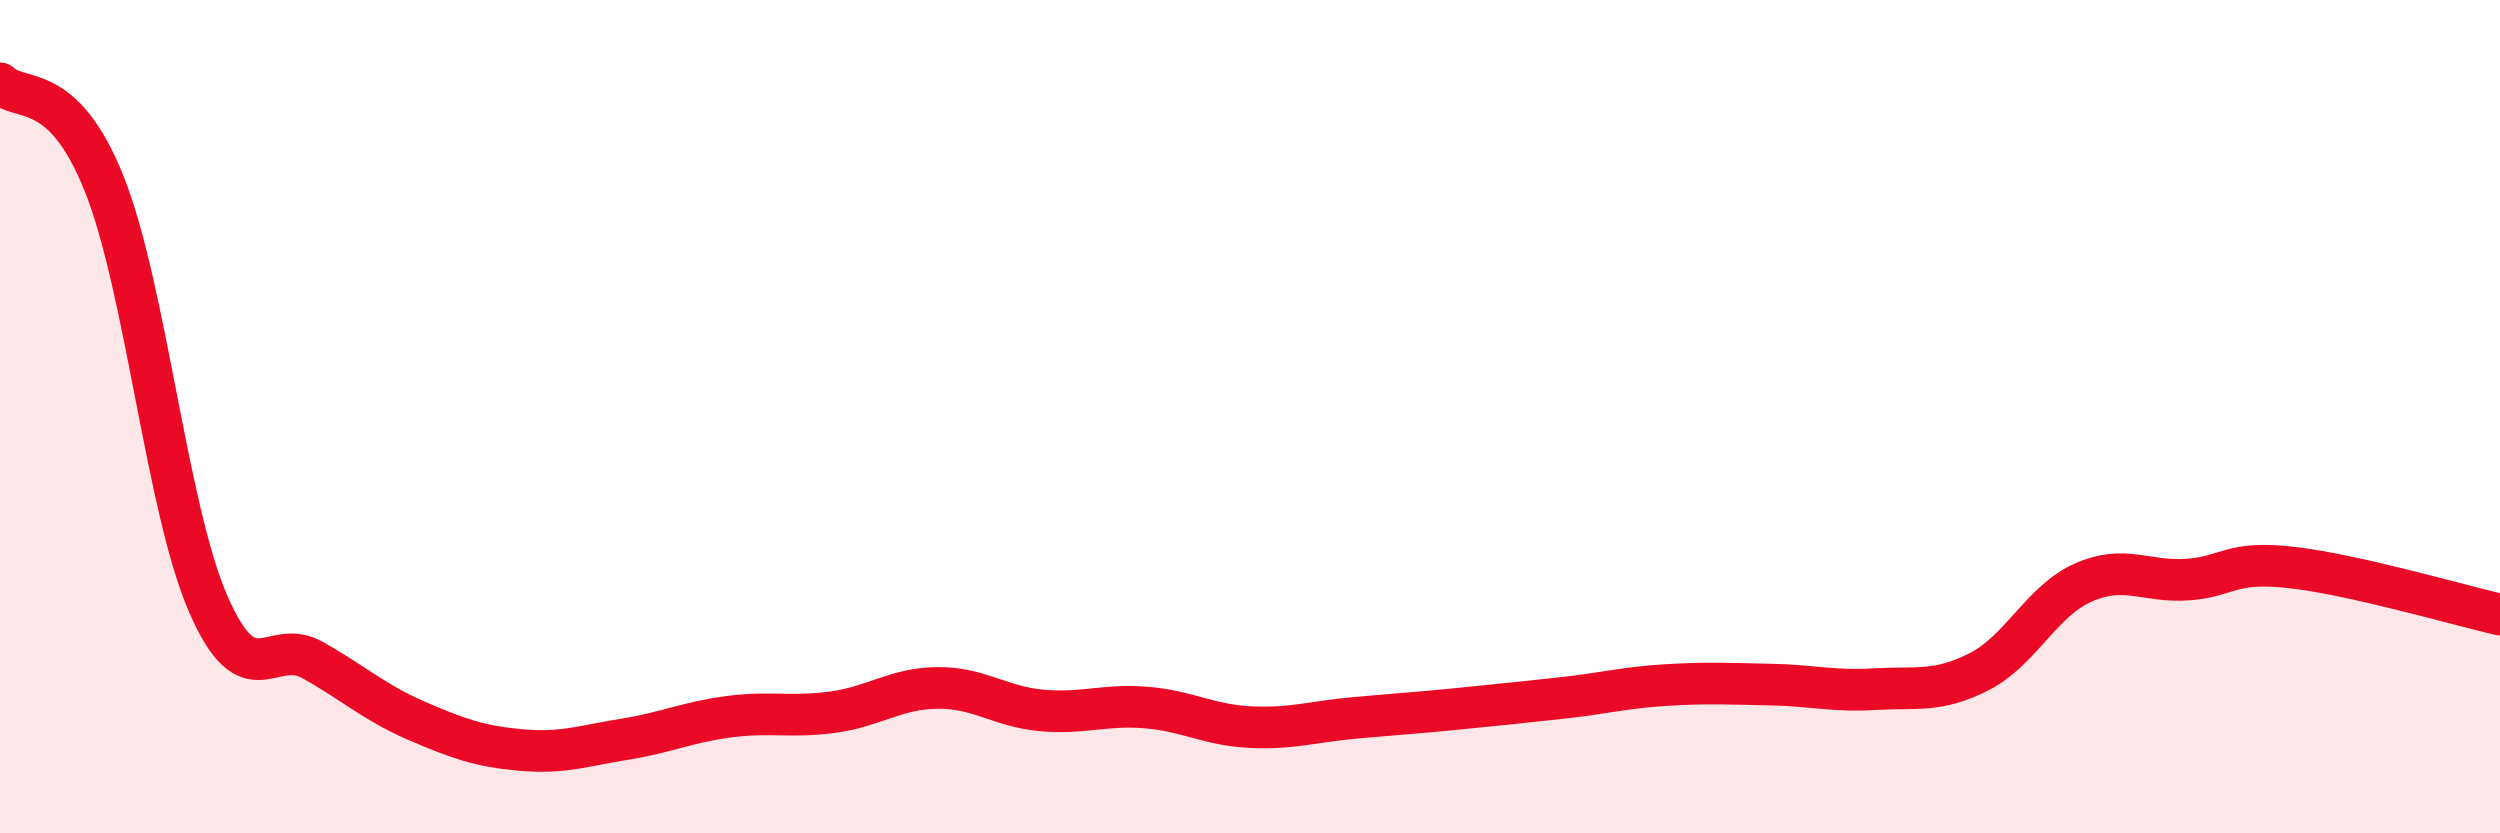
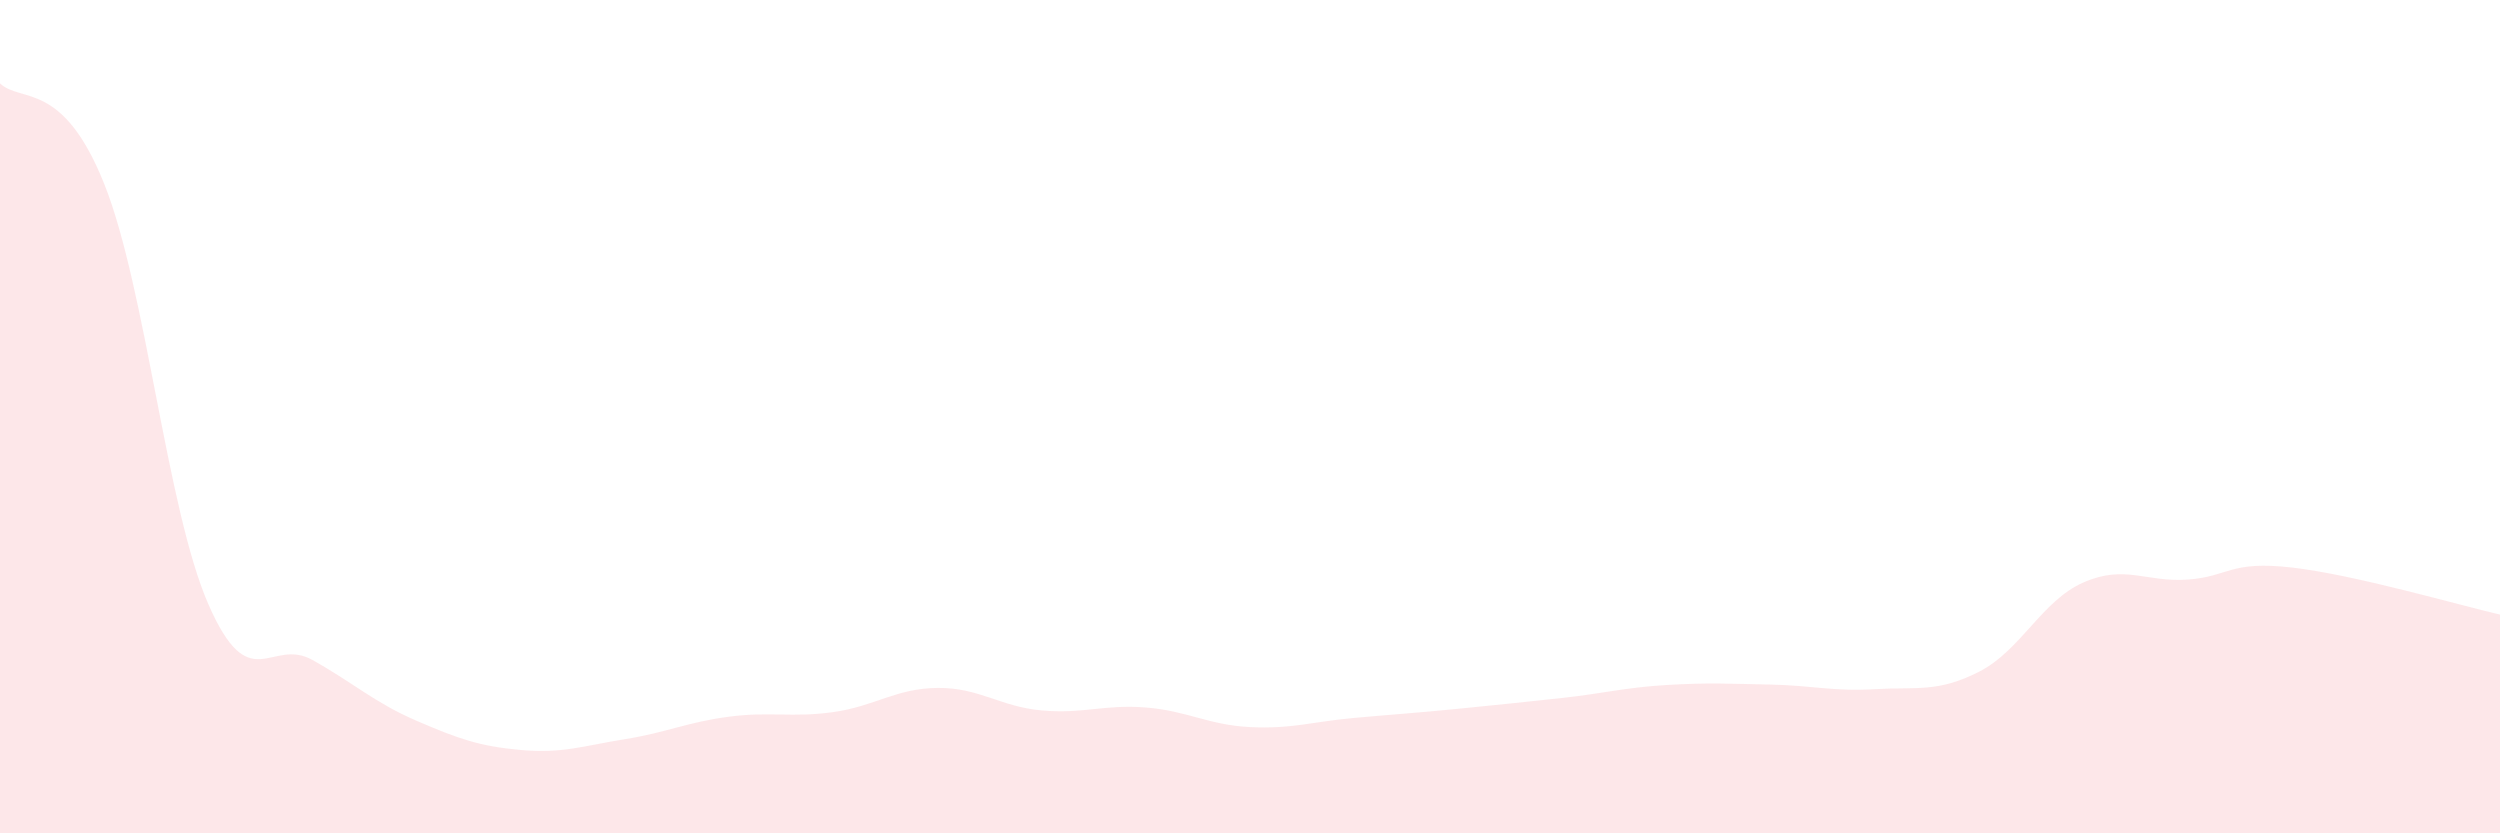
<svg xmlns="http://www.w3.org/2000/svg" width="60" height="20" viewBox="0 0 60 20">
  <path d="M 0,2 C 0.5,2.48 1.5,1.91 2.5,4.41 C 3.5,6.91 4,12.21 5,14.5 C 6,16.79 6.5,15.28 7.5,15.84 C 8.5,16.4 9,16.87 10,17.3 C 11,17.73 11.5,17.91 12.5,18 C 13.5,18.09 14,17.9 15,17.74 C 16,17.58 16.5,17.33 17.5,17.2 C 18.5,17.07 19,17.23 20,17.09 C 21,16.95 21.5,16.52 22.5,16.51 C 23.5,16.5 24,16.96 25,17.05 C 26,17.14 26.5,16.9 27.5,16.98 C 28.5,17.06 29,17.4 30,17.45 C 31,17.5 31.5,17.32 32.5,17.23 C 33.5,17.14 34,17.11 35,17.01 C 36,16.91 36.5,16.86 37.5,16.75 C 38.5,16.64 39,16.5 40,16.44 C 41,16.38 41.5,16.41 42.5,16.43 C 43.5,16.45 44,16.6 45,16.54 C 46,16.48 46.5,16.63 47.5,16.12 C 48.5,15.61 49,14.42 50,13.98 C 51,13.54 51.5,13.98 52.5,13.91 C 53.5,13.84 53.5,13.45 55,13.62 C 56.5,13.79 59,14.52 60,14.75L60 20L0 20Z" fill="#EB0A25" opacity="0.1" stroke-linecap="round" stroke-linejoin="round" />
-   <path d="M 0,2 C 0.5,2.48 1.5,1.91 2.5,4.41 C 3.5,6.91 4,12.21 5,14.5 C 6,16.79 6.5,15.28 7.5,15.84 C 8.5,16.4 9,16.87 10,17.3 C 11,17.73 11.5,17.91 12.5,18 C 13.5,18.09 14,17.9 15,17.74 C 16,17.58 16.5,17.33 17.5,17.2 C 18.5,17.07 19,17.23 20,17.09 C 21,16.95 21.5,16.52 22.5,16.51 C 23.5,16.5 24,16.96 25,17.05 C 26,17.14 26.5,16.9 27.5,16.98 C 28.5,17.06 29,17.4 30,17.45 C 31,17.5 31.5,17.32 32.5,17.23 C 33.5,17.14 34,17.11 35,17.01 C 36,16.91 36.5,16.86 37.5,16.75 C 38.5,16.64 39,16.5 40,16.44 C 41,16.38 41.5,16.41 42.5,16.43 C 43.5,16.45 44,16.6 45,16.54 C 46,16.48 46.5,16.63 47.5,16.12 C 48.5,15.61 49,14.42 50,13.98 C 51,13.54 51.5,13.98 52.5,13.91 C 53.5,13.84 53.5,13.45 55,13.62 C 56.5,13.79 59,14.52 60,14.75" stroke="#EB0A25" stroke-width="1" fill="none" stroke-linecap="round" stroke-linejoin="round" />
</svg>